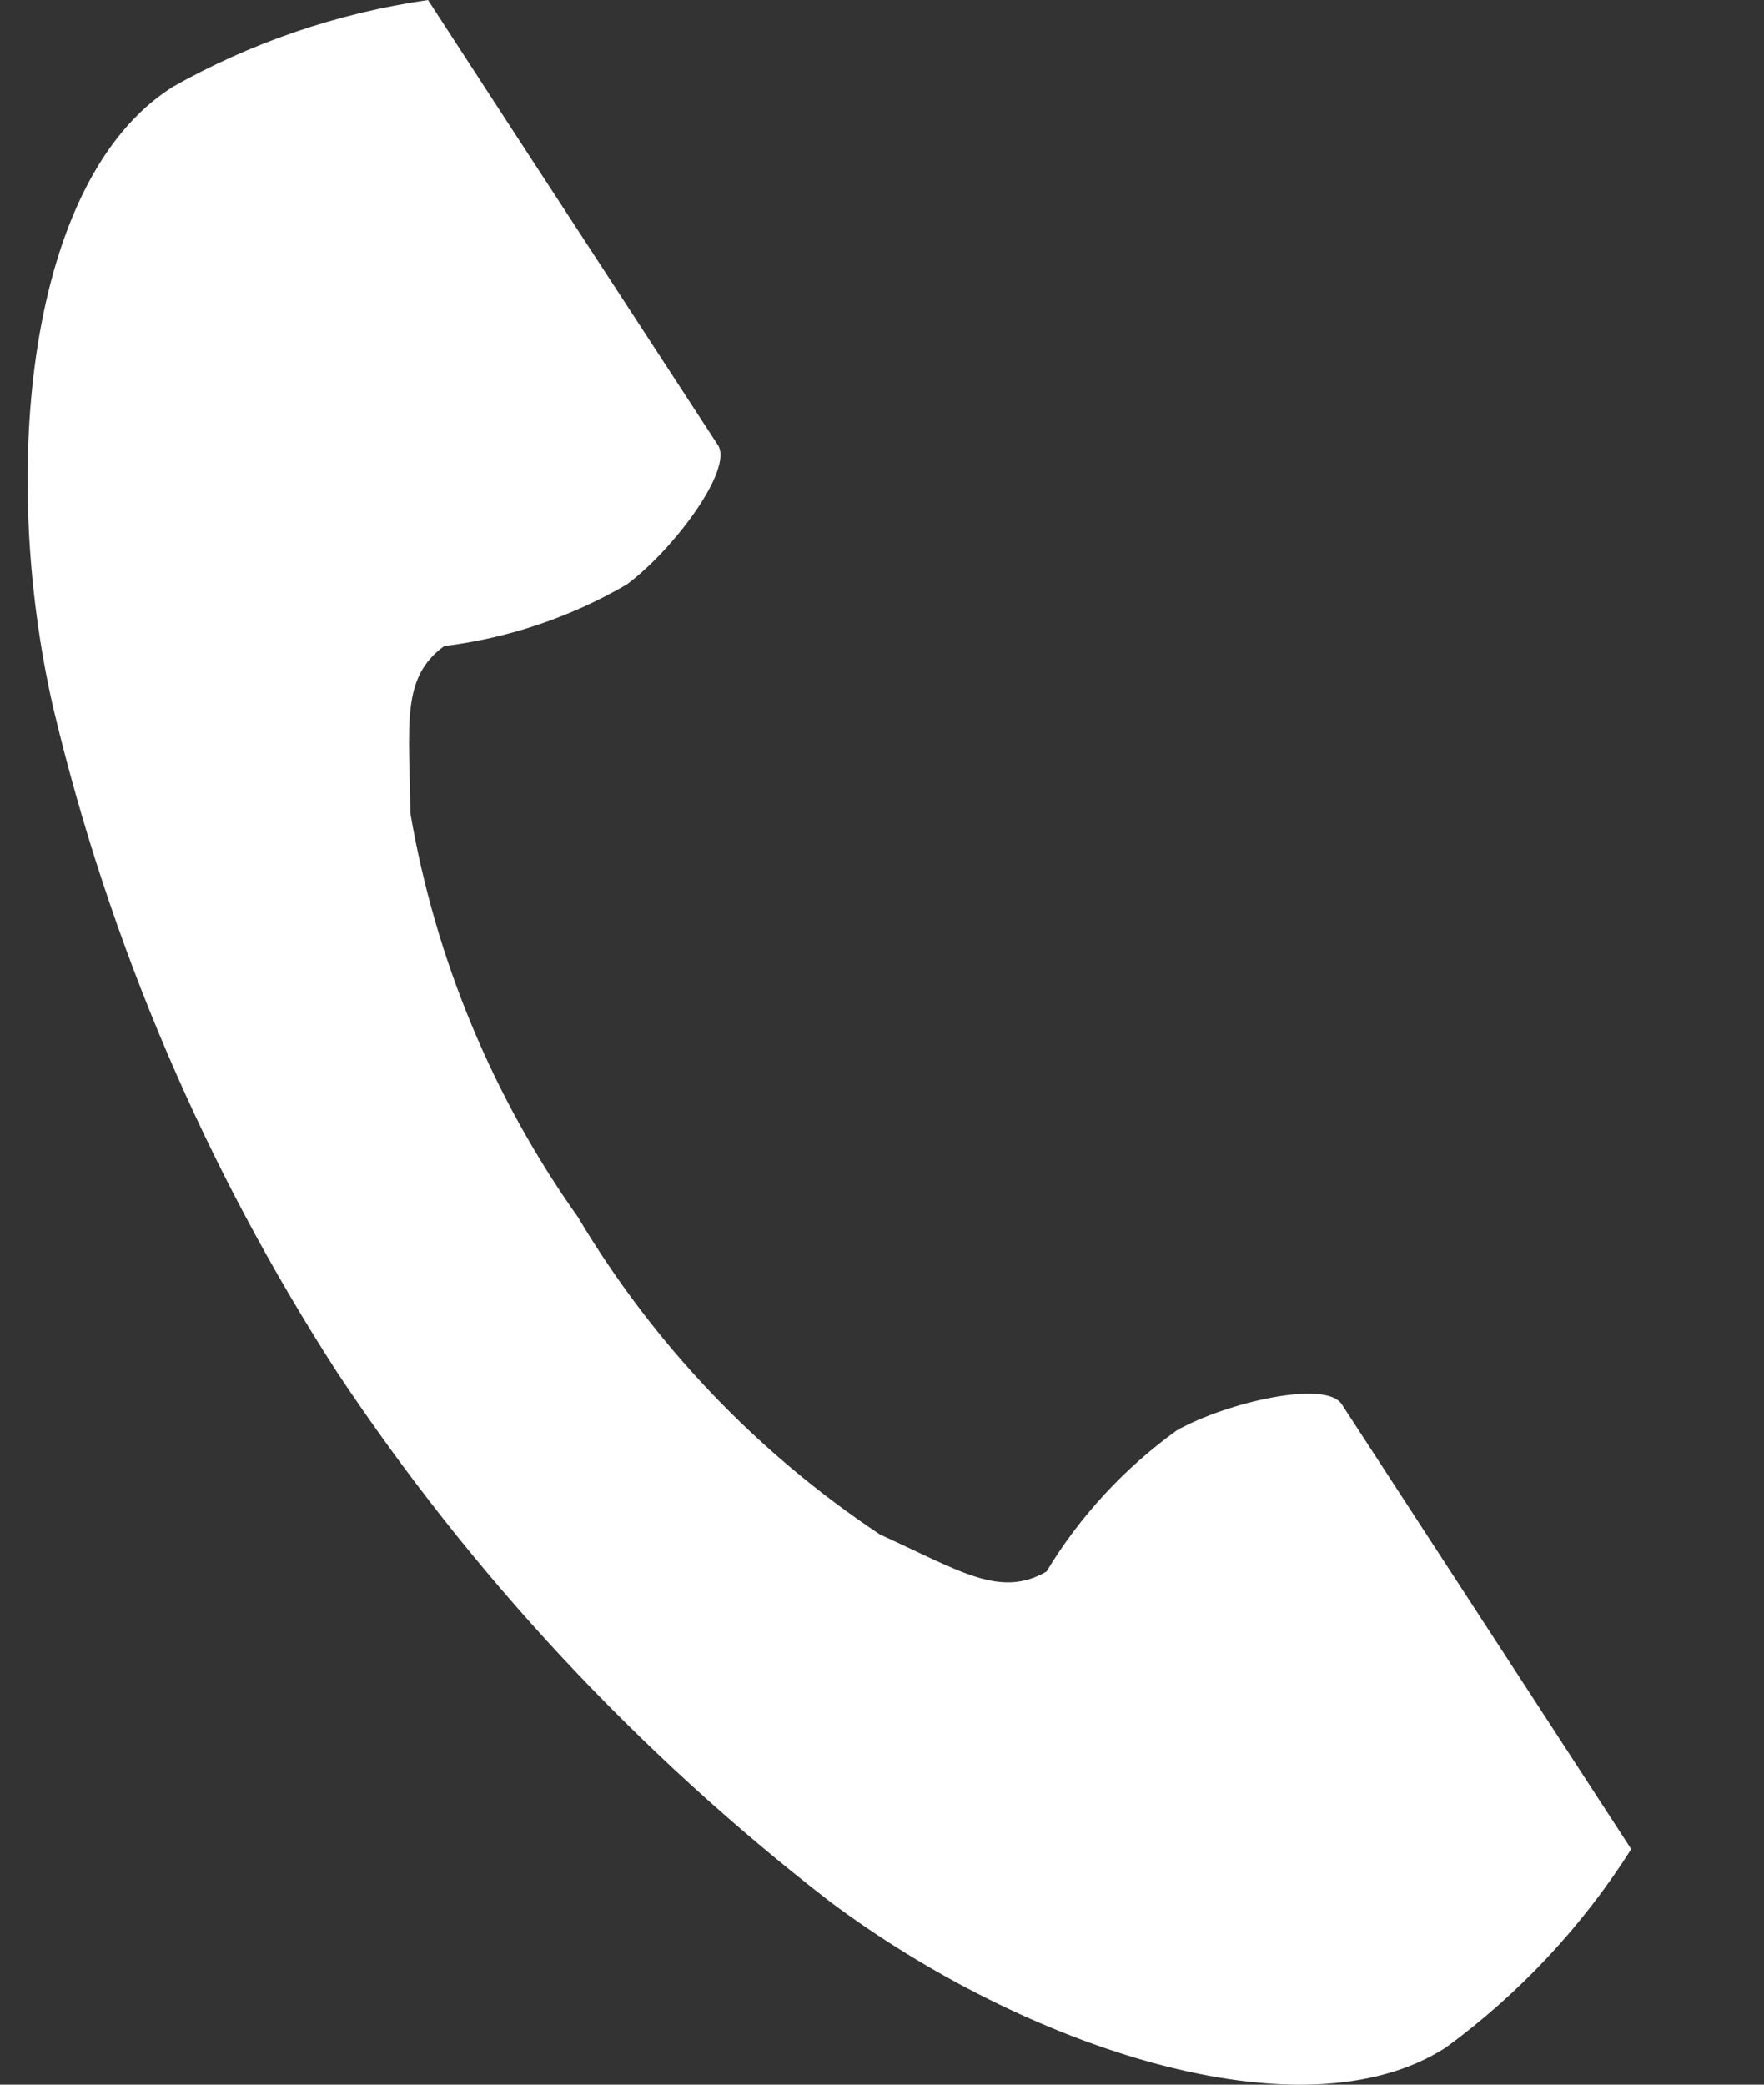
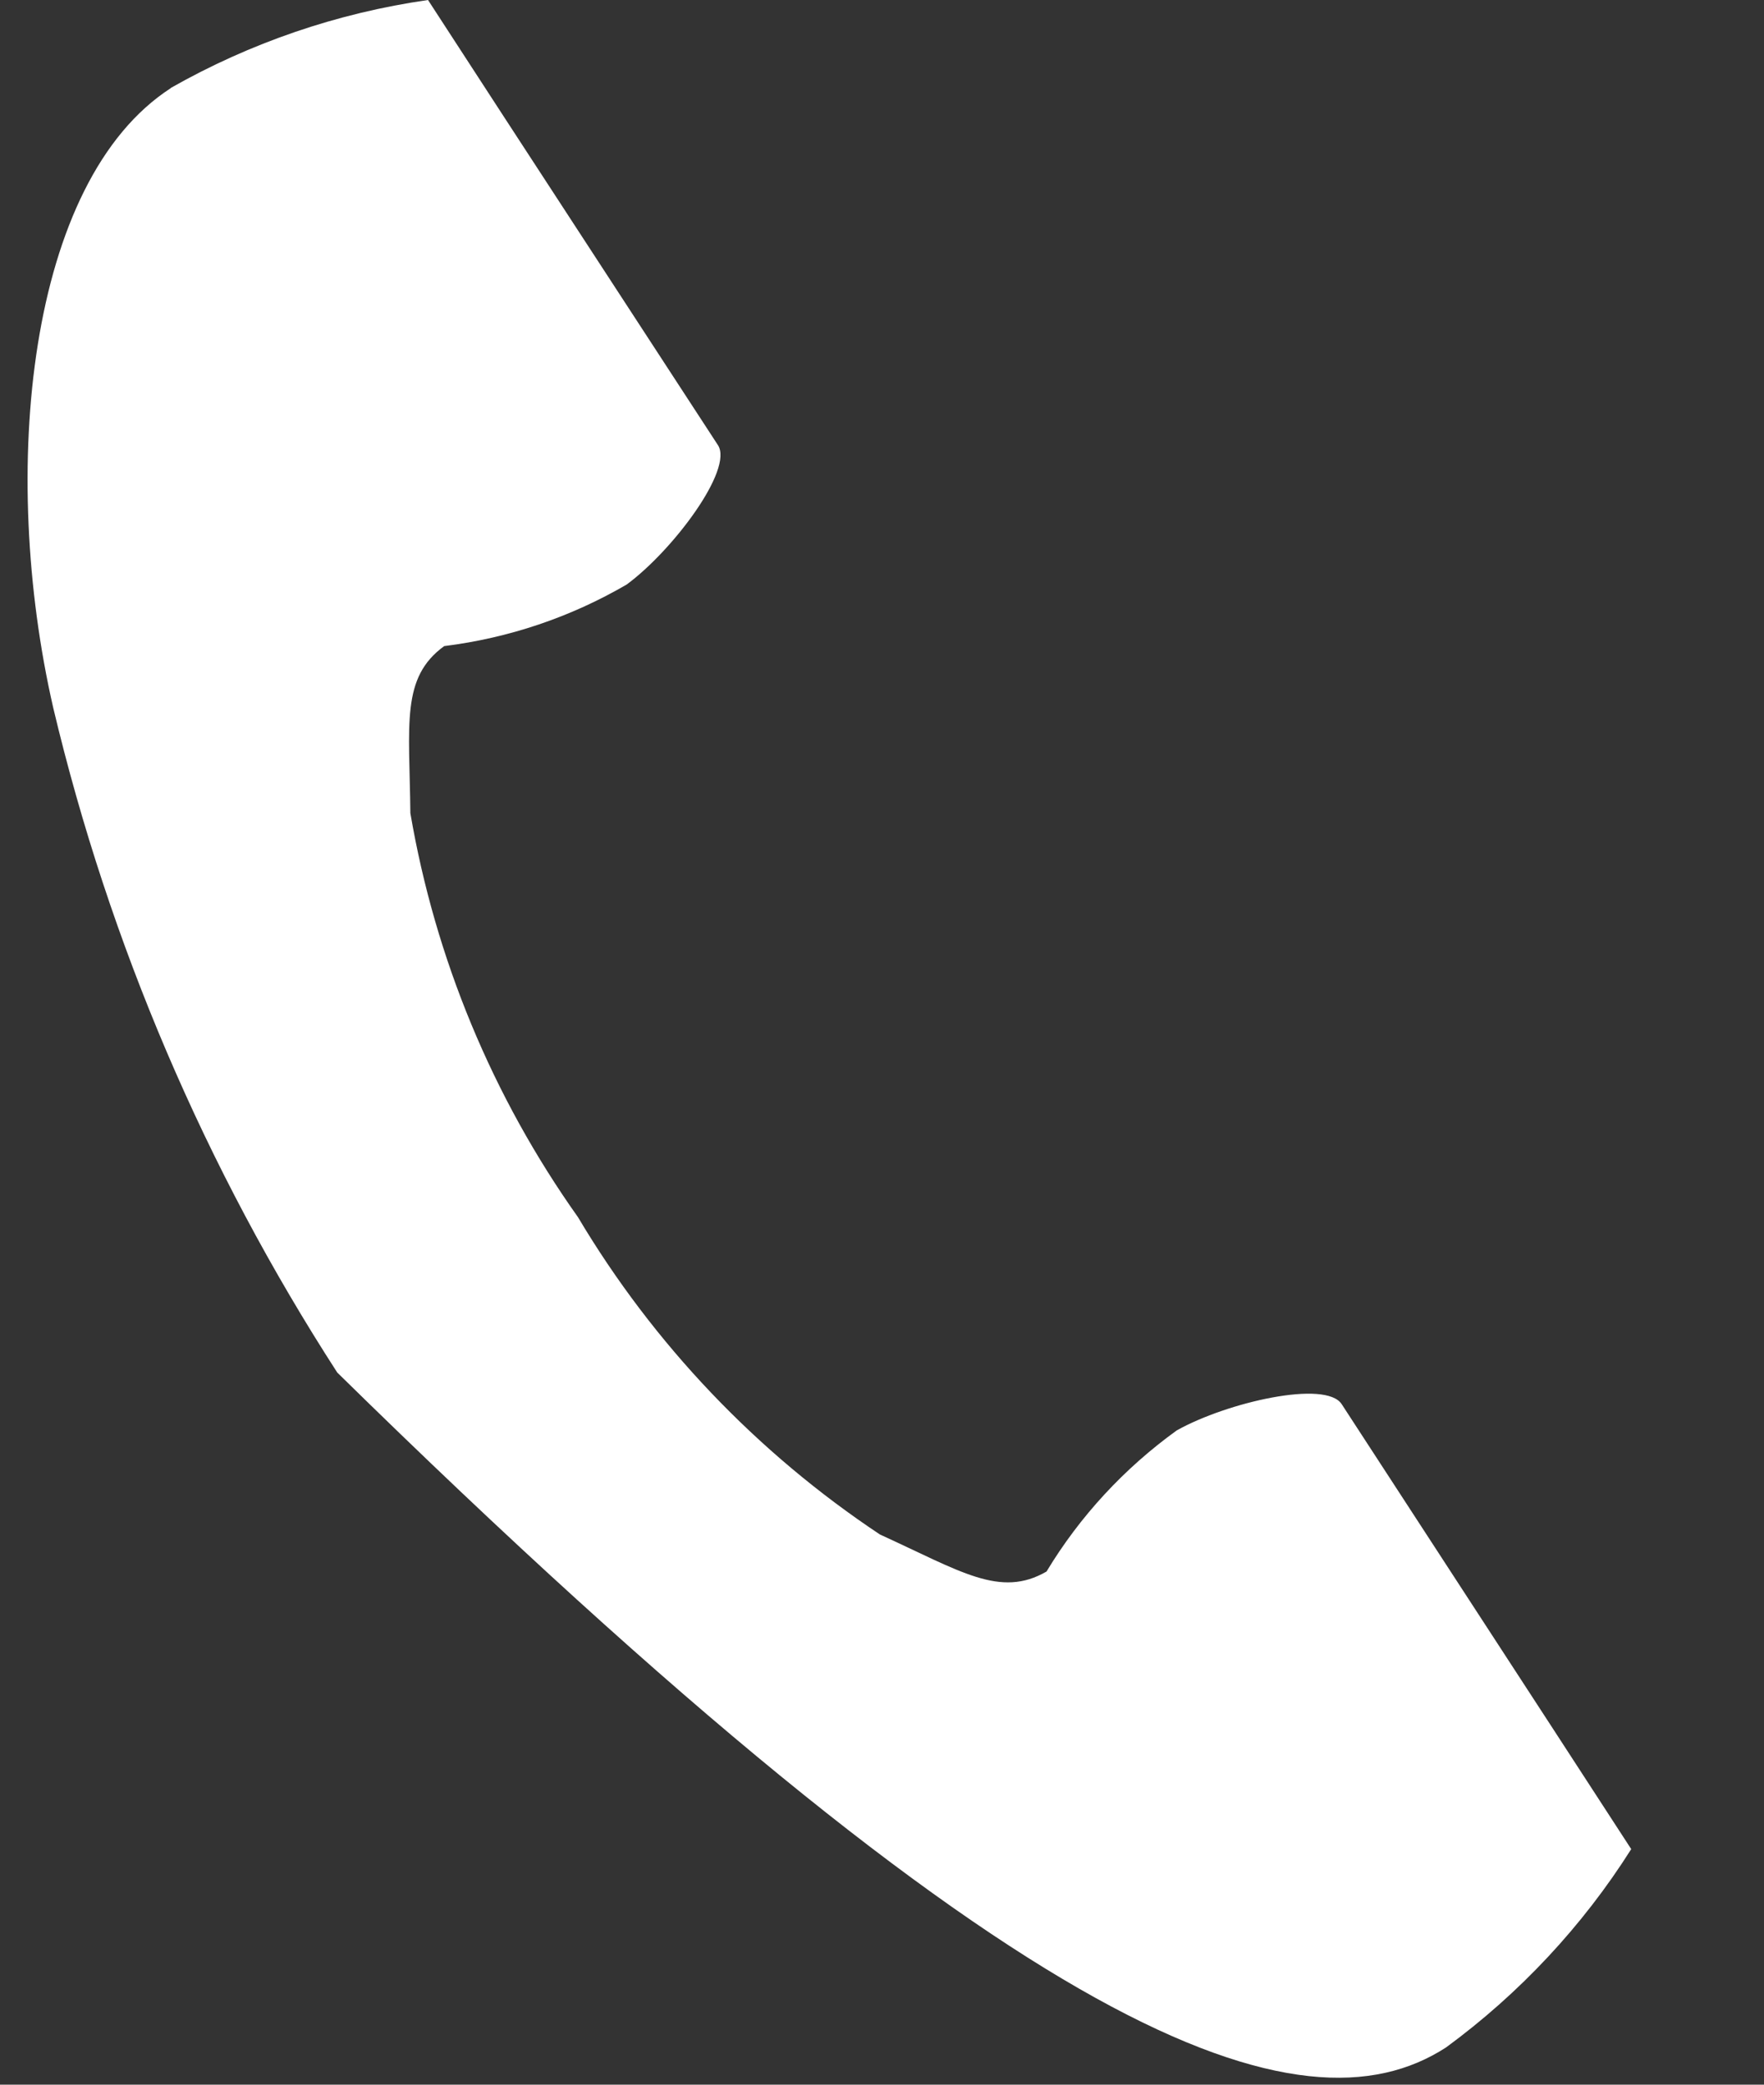
<svg xmlns="http://www.w3.org/2000/svg" width="11" height="13" viewBox="0 0 11 13" fill="none">
  <rect x="0" y="0" width="11" height="13" fill="#333333" stroke="none" />
-   <path d="M1.066 0.549C0.17 1.128 -0.006 2.939 0.332 4.414C0.682 5.886 1.281 7.287 2.103 8.559C2.94 9.819 3.978 10.933 5.176 11.859C6.39 12.768 8.121 13.347 9.017 12.768C9.476 12.431 9.868 12.012 10.172 11.531L9.691 10.791L8.367 8.757C8.269 8.603 7.652 8.744 7.338 8.92C7.011 9.156 6.734 9.455 6.526 9.8C6.237 9.967 5.993 9.8 5.487 9.569C4.719 9.058 4.075 8.382 3.604 7.59C3.071 6.839 2.714 5.978 2.559 5.071C2.553 4.514 2.499 4.226 2.77 4.029C3.172 3.979 3.558 3.849 3.908 3.645C4.197 3.432 4.575 2.927 4.477 2.776L3.15 0.74L2.669 0C2.104 0.081 1.56 0.267 1.064 0.549" fill="white" />
+   <path d="M1.066 0.549C0.17 1.128 -0.006 2.939 0.332 4.414C0.682 5.886 1.281 7.287 2.103 8.559C6.39 12.768 8.121 13.347 9.017 12.768C9.476 12.431 9.868 12.012 10.172 11.531L9.691 10.791L8.367 8.757C8.269 8.603 7.652 8.744 7.338 8.92C7.011 9.156 6.734 9.455 6.526 9.8C6.237 9.967 5.993 9.8 5.487 9.569C4.719 9.058 4.075 8.382 3.604 7.59C3.071 6.839 2.714 5.978 2.559 5.071C2.553 4.514 2.499 4.226 2.77 4.029C3.172 3.979 3.558 3.849 3.908 3.645C4.197 3.432 4.575 2.927 4.477 2.776L3.15 0.74L2.669 0C2.104 0.081 1.56 0.267 1.064 0.549" fill="white" />
</svg>